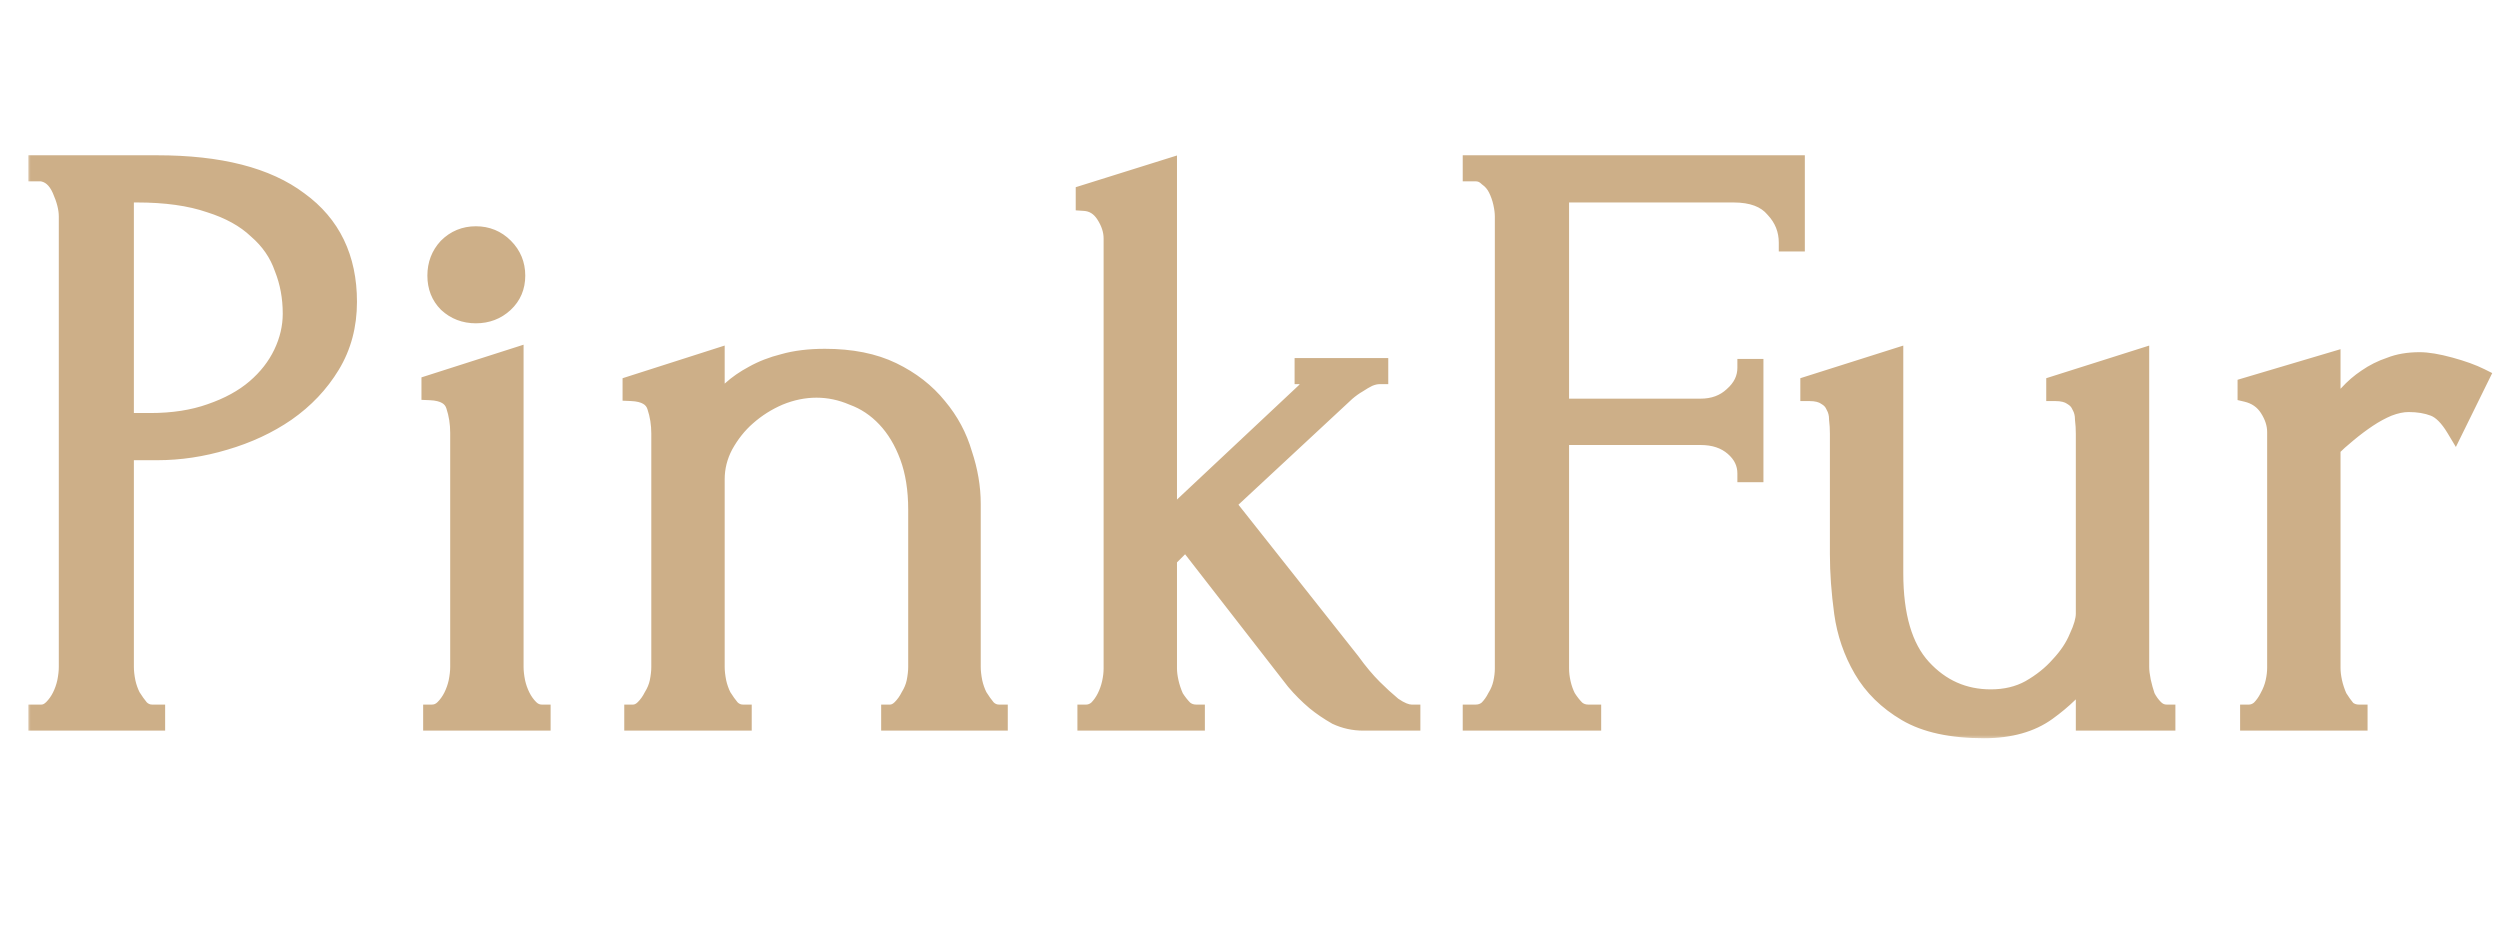
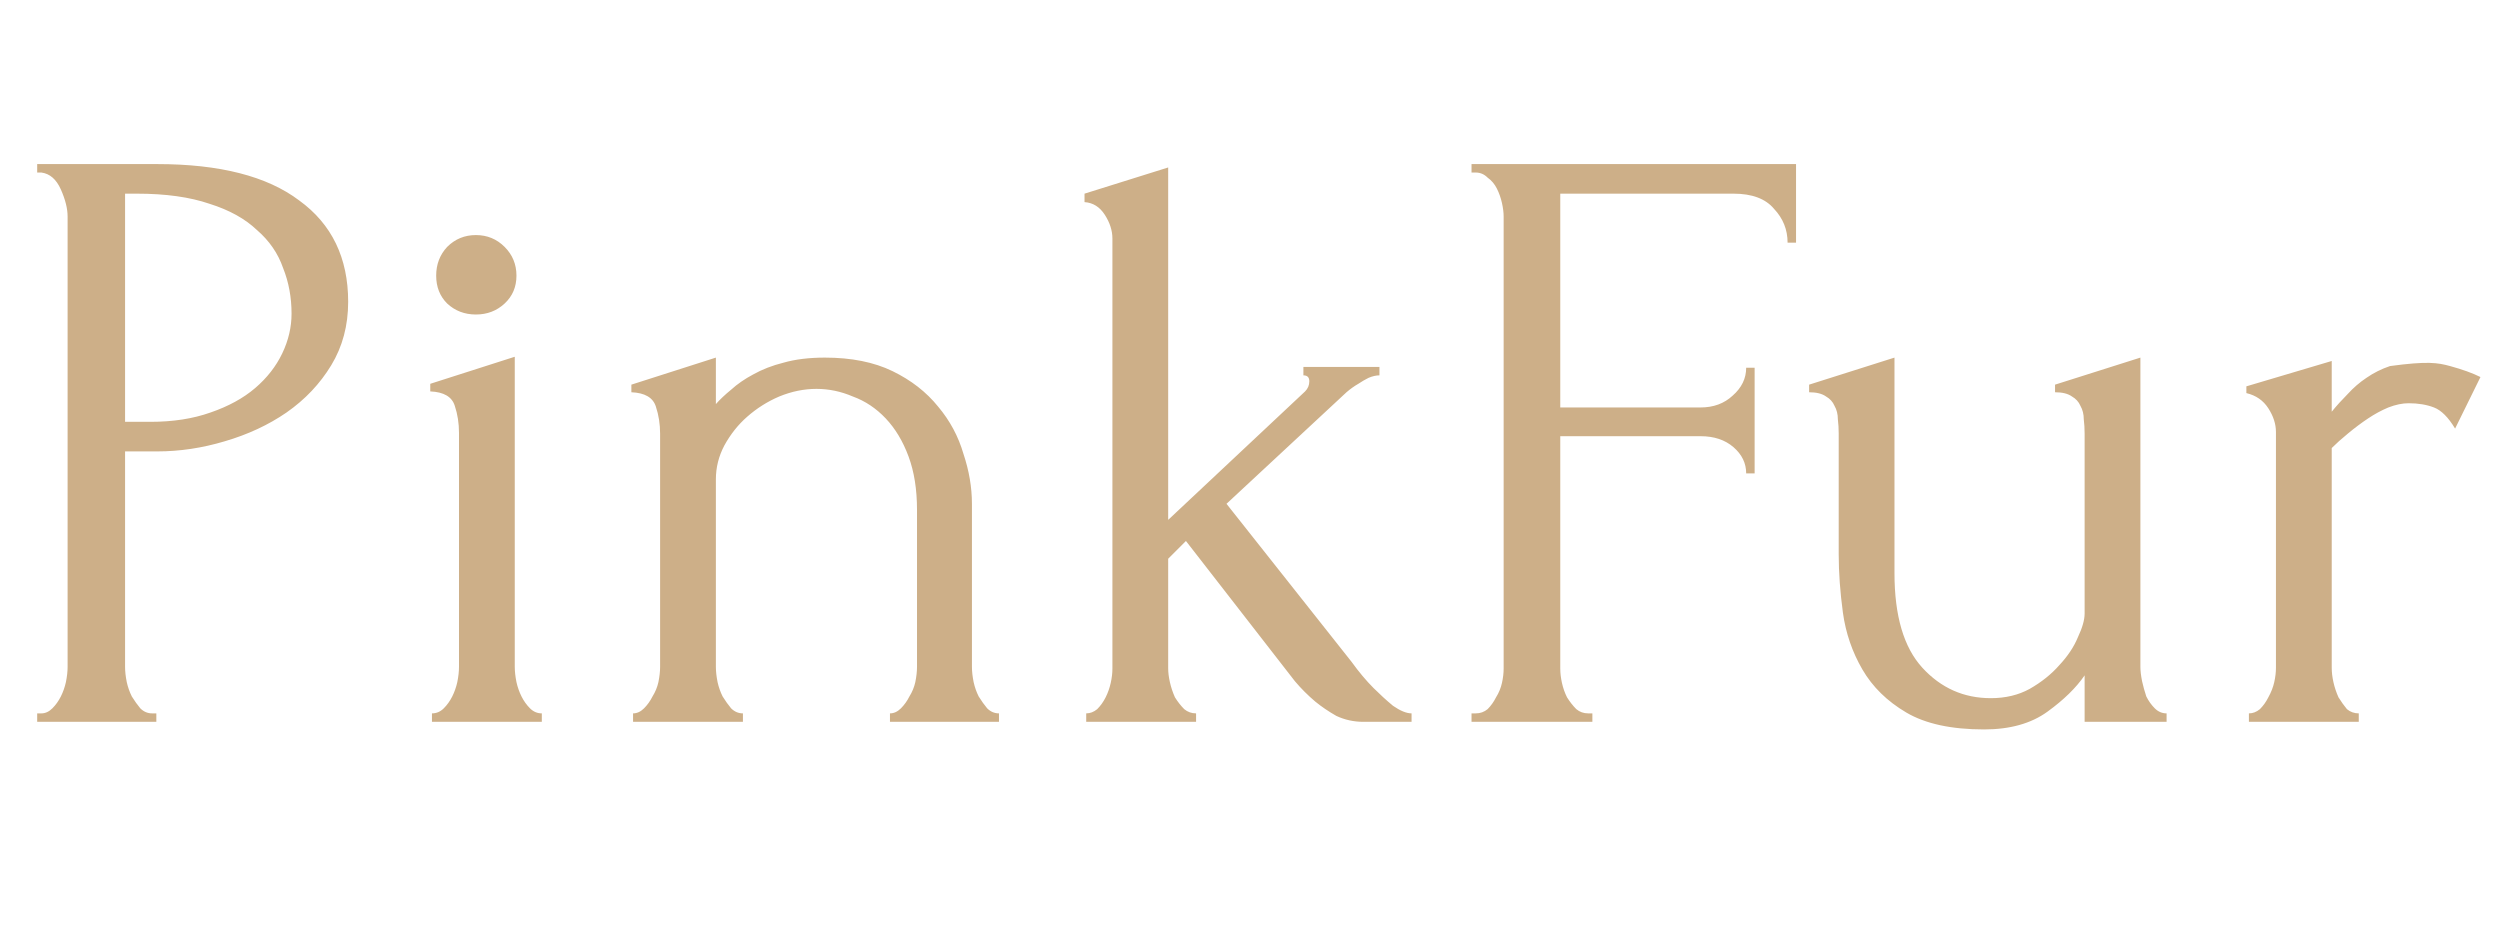
<svg xmlns="http://www.w3.org/2000/svg" width="284" height="106" viewBox="0 0 284 106" fill="none">
  <mask id="path-1-outside-1_452_19" maskUnits="userSpaceOnUse" x="3" y="17" width="281" height="67" fill="black">
-     <rect fill="white" x="3" y="17" width="281" height="67" />
-     <path d="M4.224 18.64H17.856C24.96 18.64 30.336 20.016 33.984 22.768C37.696 25.456 39.552 29.296 39.552 34.288C39.552 36.976 38.912 39.376 37.632 41.488C36.352 43.6 34.656 45.392 32.544 46.864C30.496 48.272 28.16 49.36 25.536 50.128C22.976 50.896 20.416 51.28 17.856 51.28H14.208V75.76C14.208 76.272 14.272 76.848 14.4 77.488C14.528 78.064 14.72 78.608 14.976 79.12C15.296 79.632 15.616 80.08 15.936 80.464C16.32 80.848 16.768 81.04 17.28 81.04H17.76V82H4.224V81.04H4.704C5.152 81.04 5.568 80.848 5.952 80.464C6.336 80.08 6.656 79.632 6.912 79.12C7.168 78.608 7.36 78.064 7.488 77.488C7.616 76.848 7.68 76.272 7.68 75.76V24.592C7.68 23.696 7.424 22.672 6.912 21.52C6.4 20.368 5.664 19.728 4.704 19.6H4.224V18.64ZM14.208 22V47.92H17.088C19.648 47.92 21.92 47.568 23.904 46.864C25.952 46.16 27.648 45.232 28.992 44.08C30.336 42.928 31.36 41.616 32.064 40.144C32.768 38.672 33.12 37.168 33.12 35.632C33.12 33.776 32.8 32.048 32.16 30.448C31.584 28.784 30.592 27.344 29.184 26.128C27.84 24.848 26.048 23.856 23.808 23.152C21.568 22.384 18.816 22 15.552 22H14.208ZM49.07 82V81.04C49.582 81.04 50.03 80.848 50.414 80.464C50.798 80.08 51.118 79.632 51.374 79.12C51.63 78.608 51.822 78.064 51.95 77.488C52.078 76.848 52.142 76.272 52.142 75.76V49.168C52.142 48.08 51.982 47.056 51.662 46.096C51.342 45.072 50.414 44.528 48.878 44.464V43.6L58.478 40.528V75.76C58.478 76.272 58.542 76.848 58.67 77.488C58.798 78.064 58.99 78.608 59.246 79.12C59.502 79.632 59.822 80.08 60.206 80.464C60.59 80.848 61.038 81.04 61.55 81.04V82H49.07ZM49.55 31.312C49.55 30.032 49.966 28.944 50.798 28.048C51.694 27.152 52.782 26.704 54.062 26.704C55.342 26.704 56.43 27.152 57.326 28.048C58.222 28.944 58.67 30.032 58.67 31.312C58.67 32.592 58.222 33.648 57.326 34.48C56.43 35.312 55.342 35.728 54.062 35.728C52.782 35.728 51.694 35.312 50.798 34.48C49.966 33.648 49.55 32.592 49.55 31.312ZM110.412 75.76C110.412 76.272 110.476 76.848 110.604 77.488C110.732 78.064 110.924 78.608 111.18 79.12C111.5 79.632 111.82 80.08 112.14 80.464C112.524 80.848 112.972 81.04 113.484 81.04V82H101.1V81.04C101.548 81.04 101.964 80.848 102.348 80.464C102.732 80.08 103.052 79.632 103.308 79.12C103.628 78.608 103.852 78.064 103.98 77.488C104.108 76.848 104.172 76.272 104.172 75.76V57.904C104.172 55.6 103.852 53.584 103.212 51.856C102.572 50.128 101.708 48.688 100.62 47.536C99.532 46.384 98.284 45.552 96.876 45.04C95.532 44.464 94.156 44.176 92.748 44.176C91.34 44.176 89.932 44.464 88.524 45.04C87.18 45.616 85.964 46.384 84.876 47.344C83.852 48.24 82.988 49.328 82.284 50.608C81.644 51.824 81.324 53.104 81.324 54.448V75.76C81.324 76.272 81.388 76.848 81.516 77.488C81.644 78.064 81.836 78.608 82.092 79.12C82.412 79.632 82.732 80.08 83.052 80.464C83.436 80.848 83.884 81.04 84.396 81.04V82H71.916V81.04C72.364 81.04 72.78 80.848 73.164 80.464C73.548 80.08 73.868 79.632 74.124 79.12C74.444 78.608 74.668 78.064 74.796 77.488C74.924 76.848 74.988 76.272 74.988 75.76V49.264C74.988 48.176 74.828 47.152 74.508 46.192C74.188 45.168 73.26 44.624 71.724 44.56V43.696L81.324 40.624V45.904C81.772 45.392 82.348 44.848 83.052 44.272C83.756 43.632 84.588 43.056 85.548 42.544C86.572 41.968 87.724 41.52 89.004 41.2C90.348 40.816 91.916 40.624 93.708 40.624C96.716 40.624 99.276 41.136 101.388 42.16C103.5 43.184 105.228 44.528 106.572 46.192C107.916 47.792 108.876 49.584 109.452 51.568C110.092 53.488 110.412 55.376 110.412 57.232V75.76ZM154.882 82C153.794 82 152.77 81.776 151.81 81.328C150.914 80.816 150.114 80.272 149.41 79.696C148.578 78.992 147.81 78.224 147.106 77.392L134.722 61.456L132.706 63.472V75.952C132.706 76.4 132.77 76.912 132.898 77.488C133.026 78.064 133.218 78.64 133.474 79.216C133.794 79.728 134.146 80.176 134.53 80.56C134.914 80.88 135.362 81.04 135.874 81.04V82H123.394V81.04C123.842 81.04 124.258 80.88 124.642 80.56C125.026 80.176 125.346 79.728 125.602 79.216C125.858 78.704 126.05 78.16 126.178 77.584C126.306 77.008 126.37 76.464 126.37 75.952V27.088C126.37 26.192 126.082 25.296 125.506 24.4C124.93 23.504 124.162 23.024 123.202 22.96V22L132.706 19.024V59.056L148.258 44.464C148.578 44.144 148.738 43.76 148.738 43.312C148.738 42.864 148.514 42.64 148.066 42.64V41.68H156.706V42.64C156.322 42.64 155.906 42.736 155.458 42.928C155.074 43.12 154.69 43.344 154.306 43.6C153.858 43.856 153.41 44.176 152.962 44.56L139.33 57.232L153.538 75.184C154.37 76.336 155.202 77.328 156.034 78.16C156.738 78.864 157.474 79.536 158.242 80.176C159.074 80.752 159.778 81.04 160.354 81.04V82H154.882ZM180.414 81.04H180.894V82H167.166V81.04H167.646C168.158 81.04 168.606 80.88 168.99 80.56C169.374 80.176 169.694 79.728 169.95 79.216C170.27 78.704 170.494 78.16 170.622 77.584C170.75 77.008 170.814 76.464 170.814 75.952V24.592C170.814 24.144 170.75 23.632 170.622 23.056C170.494 22.48 170.302 21.936 170.046 21.424C169.79 20.912 169.438 20.496 168.99 20.176C168.606 19.792 168.158 19.6 167.646 19.6H167.166V18.64H204.03V27.568H203.07C203.07 26.096 202.558 24.816 201.534 23.728C200.574 22.576 199.038 22 196.926 22H177.246V46.288H193.182C194.654 46.288 195.87 45.84 196.83 44.944C197.854 44.048 198.366 42.992 198.366 41.776H199.326V53.776H198.366C198.366 52.624 197.886 51.632 196.926 50.8C195.966 49.968 194.718 49.552 193.182 49.552H177.246V75.952C177.246 76.464 177.31 77.008 177.438 77.584C177.566 78.16 177.758 78.704 178.014 79.216C178.334 79.728 178.686 80.176 179.07 80.56C179.454 80.88 179.902 81.04 180.414 81.04ZM243.149 75.76C243.149 76.208 243.213 76.752 243.341 77.392C243.469 77.968 243.629 78.544 243.821 79.12C244.077 79.632 244.397 80.08 244.781 80.464C245.165 80.848 245.613 81.04 246.125 81.04V82H236.813V76.72C235.853 78.128 234.445 79.504 232.589 80.848C230.733 82.192 228.333 82.864 225.389 82.864C221.677 82.864 218.733 82.224 216.557 80.944C214.381 79.664 212.717 78.032 211.565 76.048C210.413 74.064 209.677 71.92 209.357 69.616C209.037 67.248 208.877 65.04 208.877 62.992V49.264C208.877 48.688 208.845 48.144 208.781 47.632C208.781 47.056 208.653 46.544 208.397 46.096C208.205 45.648 207.885 45.296 207.437 45.04C206.989 44.72 206.349 44.56 205.517 44.56V43.696L215.213 40.624V65.104C215.213 69.968 216.269 73.552 218.381 75.856C220.493 78.16 223.085 79.312 226.156 79.312C227.821 79.312 229.293 78.96 230.573 78.256C231.917 77.488 233.037 76.592 233.933 75.568C234.893 74.544 235.597 73.488 236.045 72.4C236.557 71.312 236.813 70.416 236.813 69.712V49.264C236.813 48.688 236.781 48.144 236.717 47.632C236.717 47.056 236.589 46.544 236.333 46.096C236.141 45.648 235.821 45.296 235.373 45.04C234.925 44.72 234.285 44.56 233.453 44.56V43.696L243.149 40.624V75.76ZM278.9 48.688C278.132 47.408 277.332 46.608 276.5 46.288C275.668 45.968 274.708 45.808 273.62 45.808C272.916 45.808 272.148 45.968 271.316 46.288C270.548 46.608 269.78 47.024 269.012 47.536C268.244 48.048 267.476 48.624 266.708 49.264C266.004 49.84 265.396 50.384 264.884 50.896V75.856C264.884 76.368 264.948 76.912 265.076 77.488C265.204 78.064 265.396 78.64 265.652 79.216C265.972 79.728 266.292 80.176 266.612 80.56C266.996 80.88 267.444 81.04 267.956 81.04V82H255.476V81.04C255.924 81.04 256.34 80.88 256.724 80.56C257.108 80.176 257.428 79.728 257.684 79.216C258.004 78.64 258.228 78.064 258.356 77.488C258.484 76.912 258.548 76.368 258.548 75.856V49.072C258.548 48.176 258.26 47.28 257.684 46.384C257.108 45.488 256.276 44.912 255.188 44.656V43.888L264.884 41.008V46.768C265.46 46.064 266.068 45.392 266.708 44.752C267.348 44.048 268.052 43.44 268.82 42.928C269.652 42.352 270.548 41.904 271.508 41.584C272.468 41.2 273.588 41.008 274.868 41.008C275.764 41.008 276.916 41.2 278.324 41.584C279.732 41.968 280.884 42.384 281.78 42.832L278.9 48.688Z" />
-   </mask>
-   <path d="M4.224 18.64H17.856C24.96 18.64 30.336 20.016 33.984 22.768C37.696 25.456 39.552 29.296 39.552 34.288C39.552 36.976 38.912 39.376 37.632 41.488C36.352 43.6 34.656 45.392 32.544 46.864C30.496 48.272 28.16 49.36 25.536 50.128C22.976 50.896 20.416 51.28 17.856 51.28H14.208V75.76C14.208 76.272 14.272 76.848 14.4 77.488C14.528 78.064 14.72 78.608 14.976 79.12C15.296 79.632 15.616 80.08 15.936 80.464C16.32 80.848 16.768 81.04 17.28 81.04H17.76V82H4.224V81.04H4.704C5.152 81.04 5.568 80.848 5.952 80.464C6.336 80.08 6.656 79.632 6.912 79.12C7.168 78.608 7.36 78.064 7.488 77.488C7.616 76.848 7.68 76.272 7.68 75.76V24.592C7.68 23.696 7.424 22.672 6.912 21.52C6.4 20.368 5.664 19.728 4.704 19.6H4.224V18.64ZM14.208 22V47.92H17.088C19.648 47.92 21.92 47.568 23.904 46.864C25.952 46.16 27.648 45.232 28.992 44.08C30.336 42.928 31.36 41.616 32.064 40.144C32.768 38.672 33.12 37.168 33.12 35.632C33.12 33.776 32.8 32.048 32.16 30.448C31.584 28.784 30.592 27.344 29.184 26.128C27.84 24.848 26.048 23.856 23.808 23.152C21.568 22.384 18.816 22 15.552 22H14.208ZM49.07 82V81.04C49.582 81.04 50.03 80.848 50.414 80.464C50.798 80.08 51.118 79.632 51.374 79.12C51.63 78.608 51.822 78.064 51.95 77.488C52.078 76.848 52.142 76.272 52.142 75.76V49.168C52.142 48.08 51.982 47.056 51.662 46.096C51.342 45.072 50.414 44.528 48.878 44.464V43.6L58.478 40.528V75.76C58.478 76.272 58.542 76.848 58.67 77.488C58.798 78.064 58.99 78.608 59.246 79.12C59.502 79.632 59.822 80.08 60.206 80.464C60.59 80.848 61.038 81.04 61.55 81.04V82H49.07ZM49.55 31.312C49.55 30.032 49.966 28.944 50.798 28.048C51.694 27.152 52.782 26.704 54.062 26.704C55.342 26.704 56.43 27.152 57.326 28.048C58.222 28.944 58.67 30.032 58.67 31.312C58.67 32.592 58.222 33.648 57.326 34.48C56.43 35.312 55.342 35.728 54.062 35.728C52.782 35.728 51.694 35.312 50.798 34.48C49.966 33.648 49.55 32.592 49.55 31.312ZM110.412 75.76C110.412 76.272 110.476 76.848 110.604 77.488C110.732 78.064 110.924 78.608 111.18 79.12C111.5 79.632 111.82 80.08 112.14 80.464C112.524 80.848 112.972 81.04 113.484 81.04V82H101.1V81.04C101.548 81.04 101.964 80.848 102.348 80.464C102.732 80.08 103.052 79.632 103.308 79.12C103.628 78.608 103.852 78.064 103.98 77.488C104.108 76.848 104.172 76.272 104.172 75.76V57.904C104.172 55.6 103.852 53.584 103.212 51.856C102.572 50.128 101.708 48.688 100.62 47.536C99.532 46.384 98.284 45.552 96.876 45.04C95.532 44.464 94.156 44.176 92.748 44.176C91.34 44.176 89.932 44.464 88.524 45.04C87.18 45.616 85.964 46.384 84.876 47.344C83.852 48.24 82.988 49.328 82.284 50.608C81.644 51.824 81.324 53.104 81.324 54.448V75.76C81.324 76.272 81.388 76.848 81.516 77.488C81.644 78.064 81.836 78.608 82.092 79.12C82.412 79.632 82.732 80.08 83.052 80.464C83.436 80.848 83.884 81.04 84.396 81.04V82H71.916V81.04C72.364 81.04 72.78 80.848 73.164 80.464C73.548 80.08 73.868 79.632 74.124 79.12C74.444 78.608 74.668 78.064 74.796 77.488C74.924 76.848 74.988 76.272 74.988 75.76V49.264C74.988 48.176 74.828 47.152 74.508 46.192C74.188 45.168 73.26 44.624 71.724 44.56V43.696L81.324 40.624V45.904C81.772 45.392 82.348 44.848 83.052 44.272C83.756 43.632 84.588 43.056 85.548 42.544C86.572 41.968 87.724 41.52 89.004 41.2C90.348 40.816 91.916 40.624 93.708 40.624C96.716 40.624 99.276 41.136 101.388 42.16C103.5 43.184 105.228 44.528 106.572 46.192C107.916 47.792 108.876 49.584 109.452 51.568C110.092 53.488 110.412 55.376 110.412 57.232V75.76ZM154.882 82C153.794 82 152.77 81.776 151.81 81.328C150.914 80.816 150.114 80.272 149.41 79.696C148.578 78.992 147.81 78.224 147.106 77.392L134.722 61.456L132.706 63.472V75.952C132.706 76.4 132.77 76.912 132.898 77.488C133.026 78.064 133.218 78.64 133.474 79.216C133.794 79.728 134.146 80.176 134.53 80.56C134.914 80.88 135.362 81.04 135.874 81.04V82H123.394V81.04C123.842 81.04 124.258 80.88 124.642 80.56C125.026 80.176 125.346 79.728 125.602 79.216C125.858 78.704 126.05 78.16 126.178 77.584C126.306 77.008 126.37 76.464 126.37 75.952V27.088C126.37 26.192 126.082 25.296 125.506 24.4C124.93 23.504 124.162 23.024 123.202 22.96V22L132.706 19.024V59.056L148.258 44.464C148.578 44.144 148.738 43.76 148.738 43.312C148.738 42.864 148.514 42.64 148.066 42.64V41.68H156.706V42.64C156.322 42.64 155.906 42.736 155.458 42.928C155.074 43.12 154.69 43.344 154.306 43.6C153.858 43.856 153.41 44.176 152.962 44.56L139.33 57.232L153.538 75.184C154.37 76.336 155.202 77.328 156.034 78.16C156.738 78.864 157.474 79.536 158.242 80.176C159.074 80.752 159.778 81.04 160.354 81.04V82H154.882ZM180.414 81.04H180.894V82H167.166V81.04H167.646C168.158 81.04 168.606 80.88 168.99 80.56C169.374 80.176 169.694 79.728 169.95 79.216C170.27 78.704 170.494 78.16 170.622 77.584C170.75 77.008 170.814 76.464 170.814 75.952V24.592C170.814 24.144 170.75 23.632 170.622 23.056C170.494 22.48 170.302 21.936 170.046 21.424C169.79 20.912 169.438 20.496 168.99 20.176C168.606 19.792 168.158 19.6 167.646 19.6H167.166V18.64H204.03V27.568H203.07C203.07 26.096 202.558 24.816 201.534 23.728C200.574 22.576 199.038 22 196.926 22H177.246V46.288H193.182C194.654 46.288 195.87 45.84 196.83 44.944C197.854 44.048 198.366 42.992 198.366 41.776H199.326V53.776H198.366C198.366 52.624 197.886 51.632 196.926 50.8C195.966 49.968 194.718 49.552 193.182 49.552H177.246V75.952C177.246 76.464 177.31 77.008 177.438 77.584C177.566 78.16 177.758 78.704 178.014 79.216C178.334 79.728 178.686 80.176 179.07 80.56C179.454 80.88 179.902 81.04 180.414 81.04ZM243.149 75.76C243.149 76.208 243.213 76.752 243.341 77.392C243.469 77.968 243.629 78.544 243.821 79.12C244.077 79.632 244.397 80.08 244.781 80.464C245.165 80.848 245.613 81.04 246.125 81.04V82H236.813V76.72C235.853 78.128 234.445 79.504 232.589 80.848C230.733 82.192 228.333 82.864 225.389 82.864C221.677 82.864 218.733 82.224 216.557 80.944C214.381 79.664 212.717 78.032 211.565 76.048C210.413 74.064 209.677 71.92 209.357 69.616C209.037 67.248 208.877 65.04 208.877 62.992V49.264C208.877 48.688 208.845 48.144 208.781 47.632C208.781 47.056 208.653 46.544 208.397 46.096C208.205 45.648 207.885 45.296 207.437 45.04C206.989 44.72 206.349 44.56 205.517 44.56V43.696L215.213 40.624V65.104C215.213 69.968 216.269 73.552 218.381 75.856C220.493 78.16 223.085 79.312 226.156 79.312C227.821 79.312 229.293 78.96 230.573 78.256C231.917 77.488 233.037 76.592 233.933 75.568C234.893 74.544 235.597 73.488 236.045 72.4C236.557 71.312 236.813 70.416 236.813 69.712V49.264C236.813 48.688 236.781 48.144 236.717 47.632C236.717 47.056 236.589 46.544 236.333 46.096C236.141 45.648 235.821 45.296 235.373 45.04C234.925 44.72 234.285 44.56 233.453 44.56V43.696L243.149 40.624V75.76ZM278.9 48.688C278.132 47.408 277.332 46.608 276.5 46.288C275.668 45.968 274.708 45.808 273.62 45.808C272.916 45.808 272.148 45.968 271.316 46.288C270.548 46.608 269.78 47.024 269.012 47.536C268.244 48.048 267.476 48.624 266.708 49.264C266.004 49.84 265.396 50.384 264.884 50.896V75.856C264.884 76.368 264.948 76.912 265.076 77.488C265.204 78.064 265.396 78.64 265.652 79.216C265.972 79.728 266.292 80.176 266.612 80.56C266.996 80.88 267.444 81.04 267.956 81.04V82H255.476V81.04C255.924 81.04 256.34 80.88 256.724 80.56C257.108 80.176 257.428 79.728 257.684 79.216C258.004 78.64 258.228 78.064 258.356 77.488C258.484 76.912 258.548 76.368 258.548 75.856V49.072C258.548 48.176 258.26 47.28 257.684 46.384C257.108 45.488 256.276 44.912 255.188 44.656V43.888L264.884 41.008V46.768C265.46 46.064 266.068 45.392 266.708 44.752C267.348 44.048 268.052 43.44 268.82 42.928C269.652 42.352 270.548 41.904 271.508 41.584C272.468 41.2 273.588 41.008 274.868 41.008C275.764 41.008 276.916 41.2 278.324 41.584C279.732 41.968 280.884 42.384 281.78 42.832L278.9 48.688Z" fill="#CDAF88" />
+     </mask>
+   <path d="M4.224 18.64H17.856C24.96 18.64 30.336 20.016 33.984 22.768C37.696 25.456 39.552 29.296 39.552 34.288C39.552 36.976 38.912 39.376 37.632 41.488C36.352 43.6 34.656 45.392 32.544 46.864C30.496 48.272 28.16 49.36 25.536 50.128C22.976 50.896 20.416 51.28 17.856 51.28H14.208V75.76C14.208 76.272 14.272 76.848 14.4 77.488C14.528 78.064 14.72 78.608 14.976 79.12C15.296 79.632 15.616 80.08 15.936 80.464C16.32 80.848 16.768 81.04 17.28 81.04H17.76V82H4.224V81.04H4.704C5.152 81.04 5.568 80.848 5.952 80.464C6.336 80.08 6.656 79.632 6.912 79.12C7.168 78.608 7.36 78.064 7.488 77.488C7.616 76.848 7.68 76.272 7.68 75.76V24.592C7.68 23.696 7.424 22.672 6.912 21.52C6.4 20.368 5.664 19.728 4.704 19.6H4.224V18.64ZM14.208 22V47.92H17.088C19.648 47.92 21.92 47.568 23.904 46.864C25.952 46.16 27.648 45.232 28.992 44.08C30.336 42.928 31.36 41.616 32.064 40.144C32.768 38.672 33.12 37.168 33.12 35.632C33.12 33.776 32.8 32.048 32.16 30.448C31.584 28.784 30.592 27.344 29.184 26.128C27.84 24.848 26.048 23.856 23.808 23.152C21.568 22.384 18.816 22 15.552 22H14.208ZM49.07 82V81.04C49.582 81.04 50.03 80.848 50.414 80.464C50.798 80.08 51.118 79.632 51.374 79.12C51.63 78.608 51.822 78.064 51.95 77.488C52.078 76.848 52.142 76.272 52.142 75.76V49.168C52.142 48.08 51.982 47.056 51.662 46.096C51.342 45.072 50.414 44.528 48.878 44.464V43.6L58.478 40.528V75.76C58.478 76.272 58.542 76.848 58.67 77.488C58.798 78.064 58.99 78.608 59.246 79.12C59.502 79.632 59.822 80.08 60.206 80.464C60.59 80.848 61.038 81.04 61.55 81.04V82H49.07ZM49.55 31.312C49.55 30.032 49.966 28.944 50.798 28.048C51.694 27.152 52.782 26.704 54.062 26.704C55.342 26.704 56.43 27.152 57.326 28.048C58.222 28.944 58.67 30.032 58.67 31.312C58.67 32.592 58.222 33.648 57.326 34.48C56.43 35.312 55.342 35.728 54.062 35.728C52.782 35.728 51.694 35.312 50.798 34.48C49.966 33.648 49.55 32.592 49.55 31.312ZM110.412 75.76C110.412 76.272 110.476 76.848 110.604 77.488C110.732 78.064 110.924 78.608 111.18 79.12C111.5 79.632 111.82 80.08 112.14 80.464C112.524 80.848 112.972 81.04 113.484 81.04V82H101.1V81.04C101.548 81.04 101.964 80.848 102.348 80.464C102.732 80.08 103.052 79.632 103.308 79.12C103.628 78.608 103.852 78.064 103.98 77.488C104.108 76.848 104.172 76.272 104.172 75.76V57.904C104.172 55.6 103.852 53.584 103.212 51.856C102.572 50.128 101.708 48.688 100.62 47.536C99.532 46.384 98.284 45.552 96.876 45.04C95.532 44.464 94.156 44.176 92.748 44.176C91.34 44.176 89.932 44.464 88.524 45.04C87.18 45.616 85.964 46.384 84.876 47.344C83.852 48.24 82.988 49.328 82.284 50.608C81.644 51.824 81.324 53.104 81.324 54.448V75.76C81.324 76.272 81.388 76.848 81.516 77.488C81.644 78.064 81.836 78.608 82.092 79.12C82.412 79.632 82.732 80.08 83.052 80.464C83.436 80.848 83.884 81.04 84.396 81.04V82H71.916V81.04C72.364 81.04 72.78 80.848 73.164 80.464C73.548 80.08 73.868 79.632 74.124 79.12C74.444 78.608 74.668 78.064 74.796 77.488C74.924 76.848 74.988 76.272 74.988 75.76V49.264C74.988 48.176 74.828 47.152 74.508 46.192C74.188 45.168 73.26 44.624 71.724 44.56V43.696L81.324 40.624V45.904C81.772 45.392 82.348 44.848 83.052 44.272C83.756 43.632 84.588 43.056 85.548 42.544C86.572 41.968 87.724 41.52 89.004 41.2C90.348 40.816 91.916 40.624 93.708 40.624C96.716 40.624 99.276 41.136 101.388 42.16C103.5 43.184 105.228 44.528 106.572 46.192C107.916 47.792 108.876 49.584 109.452 51.568C110.092 53.488 110.412 55.376 110.412 57.232V75.76ZM154.882 82C153.794 82 152.77 81.776 151.81 81.328C150.914 80.816 150.114 80.272 149.41 79.696C148.578 78.992 147.81 78.224 147.106 77.392L134.722 61.456L132.706 63.472V75.952C132.706 76.4 132.77 76.912 132.898 77.488C133.026 78.064 133.218 78.64 133.474 79.216C133.794 79.728 134.146 80.176 134.53 80.56C134.914 80.88 135.362 81.04 135.874 81.04V82H123.394V81.04C123.842 81.04 124.258 80.88 124.642 80.56C125.026 80.176 125.346 79.728 125.602 79.216C125.858 78.704 126.05 78.16 126.178 77.584C126.306 77.008 126.37 76.464 126.37 75.952V27.088C126.37 26.192 126.082 25.296 125.506 24.4C124.93 23.504 124.162 23.024 123.202 22.96V22L132.706 19.024V59.056L148.258 44.464C148.578 44.144 148.738 43.76 148.738 43.312C148.738 42.864 148.514 42.64 148.066 42.64V41.68H156.706V42.64C156.322 42.64 155.906 42.736 155.458 42.928C155.074 43.12 154.69 43.344 154.306 43.6C153.858 43.856 153.41 44.176 152.962 44.56L139.33 57.232L153.538 75.184C154.37 76.336 155.202 77.328 156.034 78.16C156.738 78.864 157.474 79.536 158.242 80.176C159.074 80.752 159.778 81.04 160.354 81.04V82H154.882ZM180.414 81.04H180.894V82H167.166V81.04H167.646C168.158 81.04 168.606 80.88 168.99 80.56C169.374 80.176 169.694 79.728 169.95 79.216C170.27 78.704 170.494 78.16 170.622 77.584C170.75 77.008 170.814 76.464 170.814 75.952V24.592C170.814 24.144 170.75 23.632 170.622 23.056C170.494 22.48 170.302 21.936 170.046 21.424C169.79 20.912 169.438 20.496 168.99 20.176C168.606 19.792 168.158 19.6 167.646 19.6H167.166V18.64H204.03V27.568H203.07C203.07 26.096 202.558 24.816 201.534 23.728C200.574 22.576 199.038 22 196.926 22H177.246V46.288H193.182C194.654 46.288 195.87 45.84 196.83 44.944C197.854 44.048 198.366 42.992 198.366 41.776H199.326V53.776H198.366C198.366 52.624 197.886 51.632 196.926 50.8C195.966 49.968 194.718 49.552 193.182 49.552H177.246V75.952C177.246 76.464 177.31 77.008 177.438 77.584C177.566 78.16 177.758 78.704 178.014 79.216C178.334 79.728 178.686 80.176 179.07 80.56C179.454 80.88 179.902 81.04 180.414 81.04ZM243.149 75.76C243.149 76.208 243.213 76.752 243.341 77.392C243.469 77.968 243.629 78.544 243.821 79.12C244.077 79.632 244.397 80.08 244.781 80.464C245.165 80.848 245.613 81.04 246.125 81.04V82H236.813V76.72C235.853 78.128 234.445 79.504 232.589 80.848C230.733 82.192 228.333 82.864 225.389 82.864C221.677 82.864 218.733 82.224 216.557 80.944C214.381 79.664 212.717 78.032 211.565 76.048C210.413 74.064 209.677 71.92 209.357 69.616C209.037 67.248 208.877 65.04 208.877 62.992V49.264C208.877 48.688 208.845 48.144 208.781 47.632C208.781 47.056 208.653 46.544 208.397 46.096C208.205 45.648 207.885 45.296 207.437 45.04C206.989 44.72 206.349 44.56 205.517 44.56V43.696L215.213 40.624V65.104C215.213 69.968 216.269 73.552 218.381 75.856C220.493 78.16 223.085 79.312 226.156 79.312C227.821 79.312 229.293 78.96 230.573 78.256C231.917 77.488 233.037 76.592 233.933 75.568C234.893 74.544 235.597 73.488 236.045 72.4C236.557 71.312 236.813 70.416 236.813 69.712V49.264C236.813 48.688 236.781 48.144 236.717 47.632C236.717 47.056 236.589 46.544 236.333 46.096C236.141 45.648 235.821 45.296 235.373 45.04C234.925 44.72 234.285 44.56 233.453 44.56V43.696L243.149 40.624V75.76ZM278.9 48.688C278.132 47.408 277.332 46.608 276.5 46.288C275.668 45.968 274.708 45.808 273.62 45.808C272.916 45.808 272.148 45.968 271.316 46.288C270.548 46.608 269.78 47.024 269.012 47.536C268.244 48.048 267.476 48.624 266.708 49.264C266.004 49.84 265.396 50.384 264.884 50.896V75.856C264.884 76.368 264.948 76.912 265.076 77.488C265.204 78.064 265.396 78.64 265.652 79.216C265.972 79.728 266.292 80.176 266.612 80.56C266.996 80.88 267.444 81.04 267.956 81.04V82H255.476V81.04C255.924 81.04 256.34 80.88 256.724 80.56C257.108 80.176 257.428 79.728 257.684 79.216C258.004 78.64 258.228 78.064 258.356 77.488C258.484 76.912 258.548 76.368 258.548 75.856V49.072C258.548 48.176 258.26 47.28 257.684 46.384C257.108 45.488 256.276 44.912 255.188 44.656V43.888L264.884 41.008V46.768C265.46 46.064 266.068 45.392 266.708 44.752C267.348 44.048 268.052 43.44 268.82 42.928C269.652 42.352 270.548 41.904 271.508 41.584C275.764 41.008 276.916 41.2 278.324 41.584C279.732 41.968 280.884 42.384 281.78 42.832L278.9 48.688Z" fill="#CDAF88" />
  <path d="M4.224 18.64V17.64H3.224V18.64H4.224ZM33.984 22.768L33.382 23.566L33.39 23.572L33.398 23.578L33.984 22.768ZM32.544 46.864L33.111 47.688L33.116 47.684L32.544 46.864ZM25.536 50.128L25.255 49.168L25.249 49.17L25.536 50.128ZM14.208 51.28V50.28H13.208V51.28H14.208ZM14.4 77.488L13.419 77.684L13.421 77.695L13.424 77.705L14.4 77.488ZM14.976 79.12L14.082 79.567L14.103 79.61L14.128 79.65L14.976 79.12ZM15.936 80.464L15.168 81.104L15.197 81.139L15.229 81.171L15.936 80.464ZM17.76 81.04H18.76V80.04H17.76V81.04ZM17.76 82V83H18.76V82H17.76ZM4.224 82H3.224V83H4.224V82ZM4.224 81.04V80.04H3.224V81.04H4.224ZM5.952 80.464L6.659 81.171L6.659 81.171L5.952 80.464ZM6.912 79.12L7.806 79.567L7.806 79.567L6.912 79.12ZM7.488 77.488L8.464 77.705L8.466 77.695L8.469 77.684L7.488 77.488ZM6.912 21.52L7.826 21.114L7.826 21.114L6.912 21.52ZM4.704 19.6L4.836 18.609L4.77 18.6H4.704V19.6ZM4.224 19.6H3.224V20.6H4.224V19.6ZM14.208 22V21H13.208V22H14.208ZM14.208 47.92H13.208V48.92H14.208V47.92ZM23.904 46.864L23.579 45.918L23.57 45.922L23.904 46.864ZM32.16 30.448L31.215 30.775L31.223 30.797L31.232 30.819L32.16 30.448ZM29.184 26.128L28.494 26.852L28.512 26.869L28.53 26.885L29.184 26.128ZM23.808 23.152L23.484 24.098L23.496 24.102L23.508 24.106L23.808 23.152ZM4.224 18.64V19.64H17.856V18.64V17.64H4.224V18.64ZM17.856 18.64V19.64C24.856 19.64 29.98 21 33.382 23.566L33.984 22.768L34.586 21.97C30.692 19.032 25.064 17.64 17.856 17.64V18.64ZM33.984 22.768L33.398 23.578C36.824 26.059 38.552 29.583 38.552 34.288H39.552H40.552C40.552 29.009 38.568 24.853 34.571 21.958L33.984 22.768ZM39.552 34.288H38.552C38.552 36.81 37.954 39.028 36.777 40.97L37.632 41.488L38.487 42.006C39.87 39.724 40.552 37.142 40.552 34.288H39.552ZM37.632 41.488L36.777 40.97C35.572 42.957 33.975 44.648 31.972 46.044L32.544 46.864L33.116 47.684C35.337 46.136 37.132 44.243 38.487 42.006L37.632 41.488ZM32.544 46.864L31.977 46.04C30.025 47.382 27.787 48.427 25.255 49.168L25.536 50.128L25.817 51.088C28.533 50.293 30.967 49.162 33.111 47.688L32.544 46.864ZM25.536 50.128L25.249 49.17C22.778 49.911 20.314 50.28 17.856 50.28V51.28V52.28C20.517 52.28 23.174 51.881 25.823 51.086L25.536 50.128ZM17.856 51.28V50.28H14.208V51.28V52.28H17.856V51.28ZM14.208 51.28H13.208V75.76H14.208H15.208V51.28H14.208ZM14.208 75.76H13.208C13.208 76.353 13.282 76.996 13.419 77.684L14.4 77.488L15.381 77.292C15.262 76.7 15.208 76.191 15.208 75.76H14.208ZM14.4 77.488L13.424 77.705C13.569 78.358 13.788 78.98 14.082 79.567L14.976 79.12L15.87 78.673C15.652 78.236 15.487 77.77 15.376 77.271L14.4 77.488ZM14.976 79.12L14.128 79.65C14.467 80.193 14.813 80.679 15.168 81.104L15.936 80.464L16.704 79.824C16.419 79.481 16.125 79.071 15.824 78.59L14.976 79.12ZM15.936 80.464L15.229 81.171C15.788 81.73 16.485 82.04 17.28 82.04V81.04V80.04C17.051 80.04 16.852 79.966 16.643 79.757L15.936 80.464ZM17.28 81.04V82.04H17.76V81.04V80.04H17.28V81.04ZM17.76 81.04H16.76V82H17.76H18.76V81.04H17.76ZM17.76 82V81H4.224V82V83H17.76V82ZM4.224 82H5.224V81.04H4.224H3.224V82H4.224ZM4.224 81.04V82.04H4.704V81.04V80.04H4.224V81.04ZM4.704 81.04V82.04C5.472 82.04 6.13 81.7 6.659 81.171L5.952 80.464L5.245 79.757C5.006 79.996 4.832 80.04 4.704 80.04V81.04ZM5.952 80.464L6.659 81.171C7.123 80.707 7.505 80.17 7.806 79.567L6.912 79.12L6.018 78.673C5.807 79.094 5.549 79.453 5.245 79.757L5.952 80.464ZM6.912 79.12L7.806 79.567C8.1 78.98 8.319 78.358 8.464 77.705L7.488 77.488L6.512 77.271C6.401 77.77 6.236 78.236 6.018 78.673L6.912 79.12ZM7.488 77.488L8.469 77.684C8.606 76.996 8.68 76.353 8.68 75.76H7.68H6.68C6.68 76.191 6.626 76.7 6.507 77.292L7.488 77.488ZM7.68 75.76H8.68V24.592H7.68H6.68V75.76H7.68ZM7.68 24.592H8.68C8.68 23.511 8.373 22.345 7.826 21.114L6.912 21.52L5.998 21.926C6.475 22.999 6.68 23.881 6.68 24.592H7.68ZM6.912 21.52L7.826 21.114C7.221 19.753 6.244 18.797 4.836 18.609L4.704 19.6L4.572 20.591C5.084 20.66 5.579 20.983 5.998 21.926L6.912 21.52ZM4.704 19.6V18.6H4.224V19.6V20.6H4.704V19.6ZM4.224 19.6H5.224V18.64H4.224H3.224V19.6H4.224ZM14.208 22H13.208V47.92H14.208H15.208V22H14.208ZM14.208 47.92V48.92H17.088V47.92V46.92H14.208V47.92ZM17.088 47.92V48.92C19.738 48.92 22.127 48.556 24.238 47.806L23.904 46.864L23.57 45.922C21.713 46.58 19.558 46.92 17.088 46.92V47.92ZM23.904 46.864L24.229 47.81C26.371 47.074 28.184 46.09 29.643 44.839L28.992 44.08L28.341 43.321C27.112 44.374 25.533 45.246 23.579 45.918L23.904 46.864ZM28.992 44.08L29.643 44.839C31.083 43.604 32.197 42.183 32.966 40.575L32.064 40.144L31.162 39.712C30.523 41.049 29.589 42.252 28.341 43.321L28.992 44.08ZM32.064 40.144L32.966 40.575C33.73 38.977 34.12 37.327 34.12 35.632H33.12H32.12C32.12 37.01 31.805 38.367 31.162 39.712L32.064 40.144ZM33.12 35.632H34.12C34.12 33.659 33.779 31.804 33.089 30.077L32.16 30.448L31.232 30.819C31.821 32.292 32.12 33.893 32.12 35.632H33.12ZM32.16 30.448L33.105 30.121C32.468 28.281 31.371 26.695 29.838 25.371L29.184 26.128L28.53 26.885C29.813 27.992 30.7 29.287 31.215 30.775L32.16 30.448ZM29.184 26.128L29.874 25.404C28.394 23.994 26.456 22.936 24.108 22.198L23.808 23.152L23.508 24.106C25.64 24.776 27.286 25.702 28.494 26.852L29.184 26.128ZM23.808 23.152L24.132 22.206C21.757 21.392 18.888 21 15.552 21V22V23C18.744 23 21.379 23.376 23.484 24.098L23.808 23.152ZM15.552 22V21H14.208V22V23H15.552V22ZM49.07 82H48.07V83H49.07V82ZM49.07 81.04V80.04H48.07V81.04H49.07ZM50.414 80.464L51.121 81.171L51.121 81.171L50.414 80.464ZM51.374 79.12L52.269 79.567L52.269 79.567L51.374 79.12ZM51.95 77.488L52.926 77.705L52.929 77.695L52.931 77.684L51.95 77.488ZM51.662 46.096L50.708 46.394L50.711 46.403L50.714 46.412L51.662 46.096ZM48.878 44.464H47.878V45.423L48.837 45.463L48.878 44.464ZM48.878 43.6L48.574 42.648L47.878 42.87V43.6H48.878ZM58.478 40.528H59.478V39.158L58.173 39.576L58.478 40.528ZM58.67 77.488L57.69 77.684L57.692 77.695L57.694 77.705L58.67 77.488ZM59.246 79.12L58.352 79.567L58.352 79.567L59.246 79.12ZM60.206 80.464L59.499 81.171L59.499 81.171L60.206 80.464ZM61.55 81.04H62.55V80.04H61.55V81.04ZM61.55 82V83H62.55V82H61.55ZM50.798 28.048L50.091 27.341L50.078 27.354L50.066 27.367L50.798 28.048ZM57.326 34.48L56.646 33.747L56.646 33.747L57.326 34.48ZM50.798 34.48L50.091 35.187L50.104 35.2L50.118 35.213L50.798 34.48ZM49.07 82H50.07V81.04H49.07H48.07V82H49.07ZM49.07 81.04V82.04C49.865 82.04 50.562 81.73 51.121 81.171L50.414 80.464L49.707 79.757C49.498 79.966 49.3 80.04 49.07 80.04V81.04ZM50.414 80.464L51.121 81.171C51.585 80.707 51.967 80.17 52.269 79.567L51.374 79.12L50.48 78.673C50.269 79.094 50.011 79.453 49.707 79.757L50.414 80.464ZM51.374 79.12L52.269 79.567C52.562 78.98 52.781 78.358 52.926 77.705L51.95 77.488L50.974 77.271C50.863 77.77 50.698 78.236 50.48 78.673L51.374 79.12ZM51.95 77.488L52.931 77.684C53.068 76.996 53.142 76.353 53.142 75.76H52.142H51.142C51.142 76.191 51.088 76.7 50.97 77.292L51.95 77.488ZM52.142 75.76H53.142V49.168H52.142H51.142V75.76H52.142ZM52.142 49.168H53.142C53.142 47.981 52.967 46.849 52.611 45.78L51.662 46.096L50.714 46.412C50.997 47.263 51.142 48.179 51.142 49.168H52.142ZM51.662 46.096L52.617 45.798C52.382 45.048 51.91 44.455 51.232 44.057C50.579 43.675 49.786 43.501 48.92 43.465L48.878 44.464L48.837 45.463C49.507 45.491 49.945 45.621 50.221 45.783C50.471 45.929 50.622 46.12 50.708 46.394L51.662 46.096ZM48.878 44.464H49.878V43.6H48.878H47.878V44.464H48.878ZM48.878 43.6L49.183 44.552L58.783 41.48L58.478 40.528L58.173 39.576L48.574 42.648L48.878 43.6ZM58.478 40.528H57.478V75.76H58.478H59.478V40.528H58.478ZM58.478 75.76H57.478C57.478 76.353 57.552 76.996 57.69 77.684L58.67 77.488L59.651 77.292C59.532 76.7 59.478 76.191 59.478 75.76H58.478ZM58.67 77.488L57.694 77.705C57.839 78.358 58.058 78.98 58.352 79.567L59.246 79.12L60.141 78.673C59.922 78.236 59.757 77.77 59.646 77.271L58.67 77.488ZM59.246 79.12L58.352 79.567C58.653 80.17 59.035 80.707 59.499 81.171L60.206 80.464L60.913 79.757C60.609 79.453 60.351 79.094 60.141 78.673L59.246 79.12ZM60.206 80.464L59.499 81.171C60.058 81.73 60.756 82.04 61.55 82.04V81.04V80.04C61.321 80.04 61.122 79.966 60.913 79.757L60.206 80.464ZM61.55 81.04H60.55V82H61.55H62.55V81.04H61.55ZM61.55 82V81H49.07V82V83H61.55V82ZM49.55 31.312H50.55C50.55 30.271 50.88 29.43 51.531 28.728L50.798 28.048L50.066 27.367C49.053 28.458 48.55 29.793 48.55 31.312H49.55ZM50.798 28.048L51.505 28.755C52.212 28.049 53.044 27.704 54.062 27.704V26.704V25.704C52.52 25.704 51.177 26.255 50.091 27.341L50.798 28.048ZM54.062 26.704V27.704C55.08 27.704 55.913 28.049 56.619 28.755L57.326 28.048L58.033 27.341C56.948 26.255 55.604 25.704 54.062 25.704V26.704ZM57.326 28.048L56.619 28.755C57.325 29.461 57.67 30.294 57.67 31.312H58.67H59.67C59.67 29.77 59.119 28.427 58.033 27.341L57.326 28.048ZM58.67 31.312H57.67C57.67 32.329 57.328 33.114 56.646 33.747L57.326 34.48L58.007 35.213C59.117 34.182 59.67 32.855 59.67 31.312H58.67ZM57.326 34.48L56.646 33.747C55.944 34.399 55.103 34.728 54.062 34.728V35.728V36.728C55.582 36.728 56.916 36.225 58.007 35.213L57.326 34.48ZM54.062 35.728V34.728C53.022 34.728 52.18 34.399 51.479 33.747L50.798 34.48L50.118 35.213C51.208 36.225 52.543 36.728 54.062 36.728V35.728ZM50.798 34.48L51.505 33.773C50.878 33.146 50.55 32.352 50.55 31.312H49.55H48.55C48.55 32.831 49.054 34.15 50.091 35.187L50.798 34.48ZM110.604 77.488L109.623 77.684L109.626 77.695L109.628 77.705L110.604 77.488ZM111.18 79.12L110.286 79.567L110.307 79.61L110.332 79.65L111.18 79.12ZM112.14 80.464L111.372 81.104L111.401 81.139L111.433 81.171L112.14 80.464ZM113.484 81.04H114.484V80.04H113.484V81.04ZM113.484 82V83H114.484V82H113.484ZM101.1 82H100.1V83H101.1V82ZM101.1 81.04V80.04H100.1V81.04H101.1ZM102.348 80.464L101.641 79.757L101.641 79.757L102.348 80.464ZM103.308 79.12L102.46 78.59L102.435 78.63L102.414 78.673L103.308 79.12ZM103.98 77.488L104.956 77.705L104.958 77.695L104.961 77.684L103.98 77.488ZM103.212 51.856L102.274 52.203L102.274 52.203L103.212 51.856ZM100.62 47.536L101.347 46.849L101.347 46.849L100.62 47.536ZM96.876 45.04L96.482 45.959L96.508 45.97L96.534 45.98L96.876 45.04ZM88.524 45.04L88.145 44.114L88.138 44.118L88.13 44.121L88.524 45.04ZM84.876 47.344L85.534 48.097L85.538 48.094L84.876 47.344ZM82.284 50.608L81.408 50.126L81.403 50.134L81.399 50.142L82.284 50.608ZM81.516 77.488L80.535 77.684L80.537 77.695L80.54 77.705L81.516 77.488ZM82.092 79.12L81.198 79.567L81.219 79.61L81.244 79.65L82.092 79.12ZM83.052 80.464L82.284 81.104L82.313 81.139L82.345 81.171L83.052 80.464ZM84.396 81.04H85.396V80.04H84.396V81.04ZM84.396 82V83H85.396V82H84.396ZM71.916 82H70.916V83H71.916V82ZM71.916 81.04V80.04H70.916V81.04H71.916ZM73.164 80.464L73.871 81.171L73.871 81.171L73.164 80.464ZM74.124 79.12L73.276 78.59L73.251 78.63L73.23 78.673L74.124 79.12ZM74.796 77.488L75.772 77.705L75.775 77.695L75.777 77.684L74.796 77.488ZM74.508 46.192L73.553 46.49L73.556 46.499L73.559 46.508L74.508 46.192ZM71.724 44.56H70.724V45.519L71.682 45.559L71.724 44.56ZM71.724 43.696L71.419 42.744L70.724 42.966V43.696H71.724ZM81.324 40.624H82.324V39.254L81.019 39.672L81.324 40.624ZM81.324 45.904H80.324V48.565L82.077 46.562L81.324 45.904ZM83.052 44.272L83.685 45.046L83.705 45.029L83.725 45.012L83.052 44.272ZM85.548 42.544L86.019 43.426L86.028 43.421L86.038 43.416L85.548 42.544ZM89.004 41.2L89.246 42.17L89.263 42.166L89.279 42.161L89.004 41.2ZM106.572 46.192L105.794 46.82L105.8 46.828L105.806 46.835L106.572 46.192ZM109.452 51.568L108.492 51.847L108.497 51.866L108.503 51.884L109.452 51.568ZM110.412 75.76H109.412C109.412 76.353 109.486 76.996 109.623 77.684L110.604 77.488L111.585 77.292C111.466 76.7 111.412 76.191 111.412 75.76H110.412ZM110.604 77.488L109.628 77.705C109.773 78.358 109.992 78.98 110.286 79.567L111.18 79.12L112.074 78.673C111.856 78.236 111.691 77.77 111.58 77.271L110.604 77.488ZM111.18 79.12L110.332 79.65C110.671 80.193 111.017 80.679 111.372 81.104L112.14 80.464L112.908 79.824C112.623 79.481 112.329 79.071 112.028 78.59L111.18 79.12ZM112.14 80.464L111.433 81.171C111.992 81.73 112.689 82.04 113.484 82.04V81.04V80.04C113.255 80.04 113.056 79.966 112.847 79.757L112.14 80.464ZM113.484 81.04H112.484V82H113.484H114.484V81.04H113.484ZM113.484 82V81H101.1V82V83H113.484V82ZM101.1 82H102.1V81.04H101.1H100.1V82H101.1ZM101.1 81.04V82.04C101.868 82.04 102.526 81.7 103.055 81.171L102.348 80.464L101.641 79.757C101.402 79.996 101.228 80.04 101.1 80.04V81.04ZM102.348 80.464L103.055 81.171C103.519 80.707 103.901 80.17 104.202 79.567L103.308 79.12L102.414 78.673C102.203 79.094 101.945 79.453 101.641 79.757L102.348 80.464ZM103.308 79.12L104.156 79.65C104.535 79.044 104.803 78.394 104.956 77.705L103.98 77.488L103.004 77.271C102.901 77.734 102.721 78.172 102.46 78.59L103.308 79.12ZM103.98 77.488L104.961 77.684C105.098 76.996 105.172 76.353 105.172 75.76H104.172H103.172C103.172 76.191 103.118 76.7 102.999 77.292L103.98 77.488ZM104.172 75.76H105.172V57.904H104.172H103.172V75.76H104.172ZM104.172 57.904H105.172C105.172 55.51 104.84 53.372 104.15 51.509L103.212 51.856L102.274 52.203C102.864 53.796 103.172 55.69 103.172 57.904H104.172ZM103.212 51.856L104.15 51.509C103.471 49.675 102.541 48.114 101.347 46.849L100.62 47.536L99.893 48.223C100.875 49.262 101.673 50.581 102.274 52.203L103.212 51.856ZM100.62 47.536L101.347 46.849C100.158 45.591 98.781 44.669 97.218 44.1L96.876 45.04L96.534 45.98C97.787 46.435 98.906 47.177 99.893 48.223L100.62 47.536ZM96.876 45.04L97.27 44.121C95.806 43.494 94.297 43.176 92.748 43.176V44.176V45.176C94.015 45.176 95.258 45.434 96.482 45.959L96.876 45.04ZM92.748 44.176V43.176C91.2 43.176 89.664 43.493 88.145 44.114L88.524 45.04L88.903 45.965C90.2 45.435 91.48 45.176 92.748 45.176V44.176ZM88.524 45.04L88.13 44.121C86.689 44.738 85.383 45.563 84.214 46.594L84.876 47.344L85.538 48.094C86.545 47.205 87.671 46.494 88.918 45.959L88.524 45.04ZM84.876 47.344L84.218 46.591C83.099 47.57 82.164 48.751 81.408 50.126L82.284 50.608L83.16 51.09C83.812 49.905 84.605 48.91 85.534 48.097L84.876 47.344ZM82.284 50.608L81.399 50.142C80.685 51.498 80.324 52.938 80.324 54.448H81.324H82.324C82.324 53.27 82.603 52.15 83.169 51.074L82.284 50.608ZM81.324 54.448H80.324V75.76H81.324H82.324V54.448H81.324ZM81.324 75.76H80.324C80.324 76.353 80.398 76.996 80.535 77.684L81.516 77.488L82.497 77.292C82.378 76.7 82.324 76.191 82.324 75.76H81.324ZM81.516 77.488L80.54 77.705C80.685 78.358 80.904 78.98 81.198 79.567L82.092 79.12L82.986 78.673C82.768 78.236 82.603 77.77 82.492 77.271L81.516 77.488ZM82.092 79.12L81.244 79.65C81.583 80.193 81.93 80.679 82.284 81.104L83.052 80.464L83.82 79.824C83.534 79.481 83.241 79.071 82.94 78.59L82.092 79.12ZM83.052 80.464L82.345 81.171C82.904 81.73 83.601 82.04 84.396 82.04V81.04V80.04C84.167 80.04 83.968 79.966 83.759 79.757L83.052 80.464ZM84.396 81.04H83.396V82H84.396H85.396V81.04H84.396ZM84.396 82V81H71.916V82V83H84.396V82ZM71.916 82H72.916V81.04H71.916H70.916V82H71.916ZM71.916 81.04V82.04C72.684 82.04 73.342 81.7 73.871 81.171L73.164 80.464L72.457 79.757C72.218 79.996 72.044 80.04 71.916 80.04V81.04ZM73.164 80.464L73.871 81.171C74.335 80.707 74.717 80.17 75.018 79.567L74.124 79.12L73.23 78.673C73.019 79.094 72.761 79.453 72.457 79.757L73.164 80.464ZM74.124 79.12L74.972 79.65C75.351 79.044 75.619 78.394 75.772 77.705L74.796 77.488L73.82 77.271C73.717 77.734 73.537 78.172 73.276 78.59L74.124 79.12ZM74.796 77.488L75.777 77.684C75.914 76.996 75.988 76.353 75.988 75.76H74.988H73.988C73.988 76.191 73.934 76.7 73.815 77.292L74.796 77.488ZM74.988 75.76H75.988V49.264H74.988H73.988V75.76H74.988ZM74.988 49.264H75.988C75.988 48.077 75.813 46.945 75.457 45.876L74.508 46.192L73.559 46.508C73.843 47.359 73.988 48.275 73.988 49.264H74.988ZM74.508 46.192L75.463 45.894C75.228 45.144 74.756 44.551 74.078 44.153C73.425 43.771 72.631 43.597 71.766 43.561L71.724 44.56L71.682 45.559C72.353 45.587 72.791 45.717 73.066 45.879C73.316 46.025 73.468 46.216 73.553 46.49L74.508 46.192ZM71.724 44.56H72.724V43.696H71.724H70.724V44.56H71.724ZM71.724 43.696L72.029 44.648L81.629 41.576L81.324 40.624L81.019 39.672L71.419 42.744L71.724 43.696ZM81.324 40.624H80.324V45.904H81.324H82.324V40.624H81.324ZM81.324 45.904L82.077 46.562C82.478 46.103 83.011 45.598 83.685 45.046L83.052 44.272L82.419 43.498C81.685 44.098 81.066 44.681 80.571 45.245L81.324 45.904ZM83.052 44.272L83.725 45.012C84.359 44.435 85.121 43.905 86.019 43.426L85.548 42.544L85.077 41.662C84.055 42.207 83.153 42.829 82.379 43.532L83.052 44.272ZM85.548 42.544L86.038 43.416C86.976 42.888 88.043 42.471 89.246 42.17L89.004 41.2L88.761 40.23C87.405 40.569 86.168 41.048 85.058 41.672L85.548 42.544ZM89.004 41.2L89.279 42.161C90.512 41.809 91.984 41.624 93.708 41.624V40.624V39.624C91.848 39.624 90.184 39.823 88.729 40.239L89.004 41.2ZM93.708 40.624V41.624C96.606 41.624 99.008 42.118 100.952 43.06L101.388 42.16L101.824 41.26C99.544 40.154 96.826 39.624 93.708 39.624V40.624ZM101.388 42.16L100.952 43.06C102.944 44.026 104.551 45.282 105.794 46.82L106.572 46.192L107.35 45.564C105.905 43.774 104.056 42.342 101.824 41.26L101.388 42.16ZM106.572 46.192L105.806 46.835C107.062 48.33 107.955 49.998 108.492 51.847L109.452 51.568L110.412 51.289C109.797 49.17 108.77 47.254 107.338 45.549L106.572 46.192ZM109.452 51.568L108.503 51.884C109.112 53.712 109.412 55.493 109.412 57.232H110.412H111.412C111.412 55.259 111.072 53.264 110.401 51.252L109.452 51.568ZM110.412 57.232H109.412V75.76H110.412H111.412V57.232H110.412ZM151.81 81.328L151.314 82.196L151.349 82.217L151.387 82.234L151.81 81.328ZM149.41 79.696L148.764 80.459L148.77 80.465L148.777 80.47L149.41 79.696ZM147.106 77.392L146.316 78.006L146.329 78.022L146.342 78.038L147.106 77.392ZM134.722 61.456L135.511 60.842L134.816 59.948L134.015 60.749L134.722 61.456ZM132.706 63.472L131.999 62.765L131.706 63.058V63.472H132.706ZM133.474 79.216L132.56 79.622L132.588 79.686L132.626 79.746L133.474 79.216ZM134.53 80.56L133.823 81.267L133.855 81.299L133.89 81.328L134.53 80.56ZM135.874 81.04H136.874V80.04H135.874V81.04ZM135.874 82V83H136.874V82H135.874ZM123.394 82H122.394V83H123.394V82ZM123.394 81.04V80.04H122.394V81.04H123.394ZM124.642 80.56L125.282 81.328L125.317 81.299L125.349 81.267L124.642 80.56ZM126.178 77.584L125.202 77.367L125.202 77.367L126.178 77.584ZM125.506 24.4L126.347 23.859L126.347 23.859L125.506 24.4ZM123.202 22.96H122.202V23.896L123.135 23.958L123.202 22.96ZM123.202 22L122.903 21.046L122.202 21.265V22H123.202ZM132.706 19.024H133.706V17.663L132.407 18.07L132.706 19.024ZM132.706 59.056H131.706V61.365L133.39 59.785L132.706 59.056ZM148.258 44.464L148.942 45.193L148.954 45.182L148.965 45.171L148.258 44.464ZM148.066 42.64H147.066V43.64H148.066V42.64ZM148.066 41.68V40.68H147.066V41.68H148.066ZM156.706 41.68H157.706V40.68H156.706V41.68ZM156.706 42.64V43.64H157.706V42.64H156.706ZM155.458 42.928L155.064 42.009L155.037 42.02L155.011 42.034L155.458 42.928ZM154.306 43.6L154.802 44.468L154.832 44.451L154.86 44.432L154.306 43.6ZM152.962 44.56L152.311 43.801L152.296 43.814L152.281 43.828L152.962 44.56ZM139.33 57.232L138.649 56.5L137.972 57.128L138.546 57.853L139.33 57.232ZM153.538 75.184L154.348 74.599L154.336 74.581L154.322 74.563L153.538 75.184ZM156.034 78.16L156.741 77.453L156.741 77.453L156.034 78.16ZM158.242 80.176L157.602 80.944L157.636 80.973L157.673 80.998L158.242 80.176ZM160.354 81.04H161.354V80.04H160.354V81.04ZM160.354 82V83H161.354V82H160.354ZM154.882 82V81C153.936 81 153.057 80.806 152.233 80.422L151.81 81.328L151.387 82.234C152.483 82.746 153.652 83 154.882 83V82ZM151.81 81.328L152.306 80.46C151.452 79.972 150.699 79.459 150.043 78.922L149.41 79.696L148.777 80.47C149.529 81.085 150.376 81.66 151.314 82.196L151.81 81.328ZM149.41 79.696L150.056 78.933C149.266 78.264 148.537 77.536 147.869 76.746L147.106 77.392L146.342 78.038C147.082 78.912 147.889 79.72 148.764 80.459L149.41 79.696ZM147.106 77.392L147.895 76.778L135.511 60.842L134.722 61.456L133.932 62.07L146.316 78.006L147.106 77.392ZM134.722 61.456L134.015 60.749L131.999 62.765L132.706 63.472L133.413 64.179L135.429 62.163L134.722 61.456ZM132.706 63.472H131.706V75.952H132.706H133.706V63.472H132.706ZM132.706 75.952H131.706C131.706 76.492 131.782 77.079 131.922 77.705L132.898 77.488L133.874 77.271C133.757 76.745 133.706 76.308 133.706 75.952H132.706ZM132.898 77.488L131.922 77.705C132.065 78.35 132.279 78.989 132.56 79.622L133.474 79.216L134.388 78.81C134.157 78.291 133.987 77.778 133.874 77.271L132.898 77.488ZM133.474 79.216L132.626 79.746C132.981 80.315 133.38 80.824 133.823 81.267L134.53 80.56L135.237 79.853C134.912 79.528 134.606 79.141 134.322 78.686L133.474 79.216ZM134.53 80.56L133.89 81.328C134.458 81.802 135.134 82.04 135.874 82.04V81.04V80.04C135.589 80.04 135.37 79.958 135.17 79.792L134.53 80.56ZM135.874 81.04H134.874V82H135.874H136.874V81.04H135.874ZM135.874 82V81H123.394V82V83H135.874V82ZM123.394 82H124.394V81.04H123.394H122.394V82H123.394ZM123.394 81.04V82.04C124.103 82.04 124.74 81.779 125.282 81.328L124.642 80.56L124.002 79.792C123.775 79.981 123.581 80.04 123.394 80.04V81.04ZM124.642 80.56L125.349 81.267C125.813 80.803 126.195 80.266 126.496 79.663L125.602 79.216L124.707 78.769C124.497 79.19 124.239 79.549 123.935 79.853L124.642 80.56ZM125.602 79.216L126.496 79.663C126.79 79.076 127.009 78.454 127.154 77.801L126.178 77.584L125.202 77.367C125.091 77.866 124.926 78.332 124.707 78.769L125.602 79.216ZM126.178 77.584L127.154 77.801C127.295 77.164 127.37 76.547 127.37 75.952H126.37H125.37C125.37 76.381 125.316 76.852 125.202 77.367L126.178 77.584ZM126.37 75.952H127.37V27.088H126.37H125.37V75.952H126.37ZM126.37 27.088H127.37C127.37 25.967 127.007 24.886 126.347 23.859L125.506 24.4L124.665 24.941C125.157 25.706 125.37 26.417 125.37 27.088H126.37ZM125.506 24.4L126.347 23.859C125.621 22.73 124.581 22.05 123.268 21.962L123.202 22.96L123.135 23.958C123.742 23.998 124.239 24.278 124.665 24.941L125.506 24.4ZM123.202 22.96H124.202V22H123.202H122.202V22.96H123.202ZM123.202 22L123.501 22.954L133.005 19.978L132.706 19.024L132.407 18.07L122.903 21.046L123.202 22ZM132.706 19.024H131.706V59.056H132.706H133.706V19.024H132.706ZM132.706 59.056L133.39 59.785L148.942 45.193L148.258 44.464L147.574 43.735L132.022 58.327L132.706 59.056ZM148.258 44.464L148.965 45.171C149.47 44.666 149.738 44.028 149.738 43.312H148.738H147.738C147.738 43.492 147.685 43.622 147.551 43.757L148.258 44.464ZM148.738 43.312H149.738C149.738 42.934 149.643 42.467 149.277 42.101C148.911 41.735 148.444 41.64 148.066 41.64V42.64V43.64C148.136 43.64 148.004 43.657 147.863 43.515C147.721 43.373 147.738 43.242 147.738 43.312H148.738ZM148.066 42.64H149.066V41.68H148.066H147.066V42.64H148.066ZM148.066 41.68V42.68H156.706V41.68V40.68H148.066V41.68ZM156.706 41.68H155.706V42.64H156.706H157.706V41.68H156.706ZM156.706 42.64V41.64C156.155 41.64 155.604 41.777 155.064 42.009L155.458 42.928L155.852 43.847C156.207 43.695 156.488 43.64 156.706 43.64V42.64ZM155.458 42.928L155.011 42.034C154.587 42.245 154.167 42.491 153.751 42.768L154.306 43.6L154.86 44.432C155.212 44.197 155.561 43.995 155.905 43.822L155.458 42.928ZM154.306 43.6L153.81 42.732C153.3 43.023 152.8 43.381 152.311 43.801L152.962 44.56L153.613 45.319C154.019 44.971 154.416 44.689 154.802 44.468L154.306 43.6ZM152.962 44.56L152.281 43.828L138.649 56.5L139.33 57.232L140.011 57.964L153.643 45.292L152.962 44.56ZM139.33 57.232L138.546 57.853L152.754 75.805L153.538 75.184L154.322 74.563L140.114 56.611L139.33 57.232ZM153.538 75.184L152.727 75.769C153.584 76.956 154.45 77.991 155.327 78.867L156.034 78.16L156.741 77.453C155.953 76.665 155.155 75.716 154.348 74.599L153.538 75.184ZM156.034 78.16L155.327 78.867C156.052 79.593 156.81 80.285 157.602 80.944L158.242 80.176L158.882 79.408C158.137 78.787 157.423 78.135 156.741 77.453L156.034 78.16ZM158.242 80.176L157.673 80.998C158.56 81.613 159.471 82.04 160.354 82.04V81.04V80.04C160.084 80.04 159.587 79.891 158.811 79.354L158.242 80.176ZM160.354 81.04H159.354V82H160.354H161.354V81.04H160.354ZM160.354 82V81H154.882V82V83H160.354V82ZM180.894 81.04H181.894V80.04H180.894V81.04ZM180.894 82V83H181.894V82H180.894ZM167.166 82H166.166V83H167.166V82ZM167.166 81.04V80.04H166.166V81.04H167.166ZM168.99 80.56L169.63 81.328L169.665 81.299L169.697 81.267L168.99 80.56ZM169.95 79.216L169.102 78.686L169.077 78.726L169.056 78.769L169.95 79.216ZM170.622 77.584L169.646 77.367L169.646 77.367L170.622 77.584ZM170.622 23.056L169.646 23.273L169.646 23.273L170.622 23.056ZM168.99 20.176L168.283 20.883L168.341 20.942L168.409 20.99L168.99 20.176ZM167.166 19.6H166.166V20.6H167.166V19.6ZM167.166 18.64V17.64H166.166V18.64H167.166ZM204.03 18.64H205.03V17.64H204.03V18.64ZM204.03 27.568V28.568H205.03V27.568H204.03ZM203.07 27.568H202.07V28.568H203.07V27.568ZM201.534 23.728L200.766 24.368L200.785 24.391L200.806 24.413L201.534 23.728ZM177.246 22V21H176.246V22H177.246ZM177.246 46.288H176.246V47.288H177.246V46.288ZM196.83 44.944L196.171 44.191L196.159 44.202L196.148 44.213L196.83 44.944ZM198.366 41.776V40.776H197.366V41.776H198.366ZM199.326 41.776H200.326V40.776H199.326V41.776ZM199.326 53.776V54.776H200.326V53.776H199.326ZM198.366 53.776H197.366V54.776H198.366V53.776ZM196.926 50.8L196.271 51.556L196.271 51.556L196.926 50.8ZM177.246 49.552V48.552H176.246V49.552H177.246ZM177.438 77.584L178.414 77.367L178.414 77.367L177.438 77.584ZM178.014 79.216L177.12 79.663L177.141 79.706L177.166 79.746L178.014 79.216ZM179.07 80.56L178.363 81.267L178.395 81.299L178.43 81.328L179.07 80.56ZM180.414 81.04V82.04H180.894V81.04V80.04H180.414V81.04ZM180.894 81.04H179.894V82H180.894H181.894V81.04H180.894ZM180.894 82V81H167.166V82V83H180.894V82ZM167.166 82H168.166V81.04H167.166H166.166V82H167.166ZM167.166 81.04V82.04H167.646V81.04V80.04H167.166V81.04ZM167.646 81.04V82.04C168.386 82.04 169.062 81.802 169.63 81.328L168.99 80.56L168.35 79.792C168.15 79.958 167.93 80.04 167.646 80.04V81.04ZM168.99 80.56L169.697 81.267C170.161 80.803 170.543 80.266 170.844 79.663L169.95 79.216L169.056 78.769C168.845 79.19 168.587 79.549 168.283 79.853L168.99 80.56ZM169.95 79.216L170.798 79.746C171.177 79.14 171.445 78.49 171.598 77.801L170.622 77.584L169.646 77.367C169.543 77.83 169.363 78.268 169.102 78.686L169.95 79.216ZM170.622 77.584L171.598 77.801C171.74 77.164 171.814 76.547 171.814 75.952H170.814H169.814C169.814 76.381 169.76 76.852 169.646 77.367L170.622 77.584ZM170.814 75.952H171.814V24.592H170.814H169.814V75.952H170.814ZM170.814 24.592H171.814C171.814 24.052 171.737 23.465 171.598 22.839L170.622 23.056L169.646 23.273C169.763 23.799 169.814 24.236 169.814 24.592H170.814ZM170.622 23.056L171.598 22.839C171.453 22.186 171.234 21.564 170.94 20.977L170.046 21.424L169.152 21.871C169.37 22.308 169.535 22.774 169.646 23.273L170.622 23.056ZM170.046 21.424L170.94 20.977C170.614 20.325 170.157 19.781 169.571 19.362L168.99 20.176L168.409 20.99C168.719 21.211 168.966 21.499 169.152 21.871L170.046 21.424ZM168.99 20.176L169.697 19.469C169.138 18.91 168.441 18.6 167.646 18.6V19.6V20.6C167.875 20.6 168.074 20.674 168.283 20.883L168.99 20.176ZM167.646 19.6V18.6H167.166V19.6V20.6H167.646V19.6ZM167.166 19.6H168.166V18.64H167.166H166.166V19.6H167.166ZM167.166 18.64V19.64H204.03V18.64V17.64H167.166V18.64ZM204.03 18.64H203.03V27.568H204.03H205.03V18.64H204.03ZM204.03 27.568V26.568H203.07V27.568V28.568H204.03V27.568ZM203.07 27.568H204.07C204.07 25.837 203.458 24.313 202.262 23.043L201.534 23.728L200.806 24.413C201.658 25.319 202.07 26.355 202.07 27.568H203.07ZM201.534 23.728L202.302 23.088C201.084 21.626 199.208 21 196.926 21V22V23C198.868 23 200.064 23.526 200.766 24.368L201.534 23.728ZM196.926 22V21H177.246V22V23H196.926V22ZM177.246 22H176.246V46.288H177.246H178.246V22H177.246ZM177.246 46.288V47.288H193.182V46.288V45.288H177.246V46.288ZM193.182 46.288V47.288C194.874 47.288 196.344 46.765 197.512 45.675L196.83 44.944L196.148 44.213C195.396 44.915 194.434 45.288 193.182 45.288V46.288ZM196.83 44.944L197.489 45.697C198.701 44.636 199.366 43.317 199.366 41.776H198.366H197.366C197.366 42.667 197.007 43.46 196.171 44.191L196.83 44.944ZM198.366 41.776V42.776H199.326V41.776V40.776H198.366V41.776ZM199.326 41.776H198.326V53.776H199.326H200.326V41.776H199.326ZM199.326 53.776V52.776H198.366V53.776V54.776H199.326V53.776ZM198.366 53.776H199.366C199.366 52.302 198.735 51.044 197.581 50.044L196.926 50.8L196.271 51.556C197.037 52.22 197.366 52.946 197.366 53.776H198.366ZM196.926 50.8L197.581 50.044C196.403 49.023 194.906 48.552 193.182 48.552V49.552V50.552C194.53 50.552 195.529 50.913 196.271 51.556L196.926 50.8ZM193.182 49.552V48.552H177.246V49.552V50.552H193.182V49.552ZM177.246 49.552H176.246V75.952H177.246H178.246V49.552H177.246ZM177.246 75.952H176.246C176.246 76.547 176.32 77.164 176.462 77.801L177.438 77.584L178.414 77.367C178.3 76.852 178.246 76.381 178.246 75.952H177.246ZM177.438 77.584L176.462 77.801C176.607 78.454 176.826 79.076 177.12 79.663L178.014 79.216L178.908 78.769C178.69 78.332 178.525 77.866 178.414 77.367L177.438 77.584ZM178.014 79.216L177.166 79.746C177.522 80.315 177.92 80.824 178.363 81.267L179.07 80.56L179.777 79.853C179.452 79.528 179.146 79.141 178.862 78.686L178.014 79.216ZM179.07 80.56L178.43 81.328C178.998 81.802 179.674 82.04 180.414 82.04V81.04V80.04C180.13 80.04 179.91 79.958 179.71 79.792L179.07 80.56ZM243.341 77.392L242.36 77.588L242.362 77.599L242.364 77.609L243.341 77.392ZM243.821 79.12L242.872 79.436L242.894 79.504L242.926 79.567L243.821 79.12ZM244.781 80.464L245.488 79.757L245.488 79.757L244.781 80.464ZM246.125 81.04H247.125V80.04H246.125V81.04ZM246.125 82V83H247.125V82H246.125ZM236.813 82H235.813V83H236.813V82ZM236.813 76.72H237.813V73.478L235.986 76.157L236.813 76.72ZM232.589 80.848L233.175 81.658L233.175 81.658L232.589 80.848ZM216.557 80.944L216.049 81.806L216.049 81.806L216.557 80.944ZM211.565 76.048L210.7 76.55L210.7 76.55L211.565 76.048ZM209.357 69.616L208.366 69.75L208.366 69.754L209.357 69.616ZM208.781 47.632H207.781V47.694L207.788 47.756L208.781 47.632ZM208.397 46.096L207.477 46.49L207.5 46.542L207.528 46.592L208.397 46.096ZM207.437 45.04L206.855 45.854L206.896 45.883L206.94 45.908L207.437 45.04ZM205.517 44.56H204.517V45.56H205.517V44.56ZM205.517 43.696L205.214 42.743L204.517 42.964V43.696H205.517ZM215.213 40.624H216.213V39.258L214.91 39.671L215.213 40.624ZM218.381 75.856L219.118 75.18L219.118 75.18L218.381 75.856ZM230.573 78.256L231.054 79.132L231.062 79.128L231.069 79.124L230.573 78.256ZM233.933 75.568L233.203 74.884L233.191 74.897L233.18 74.909L233.933 75.568ZM236.045 72.4L235.14 71.974L235.129 71.996L235.12 72.019L236.045 72.4ZM236.717 47.632H235.717V47.694L235.724 47.756L236.717 47.632ZM236.333 46.096L235.413 46.49L235.436 46.542L235.464 46.592L236.333 46.096ZM235.373 45.04L234.791 45.854L234.832 45.883L234.876 45.908L235.373 45.04ZM233.453 44.56H232.453V45.56H233.453V44.56ZM233.453 43.696L233.15 42.743L232.453 42.964V43.696H233.453ZM243.149 40.624H244.149V39.258L242.846 39.671L243.149 40.624ZM243.149 75.76H242.149C242.149 76.296 242.224 76.91 242.36 77.588L243.341 77.392L244.321 77.196C244.201 76.594 244.149 76.12 244.149 75.76H243.149ZM243.341 77.392L242.364 77.609C242.5 78.219 242.669 78.829 242.872 79.436L243.821 79.12L244.769 78.804C244.588 78.259 244.437 77.717 244.317 77.175L243.341 77.392ZM243.821 79.12L242.926 79.567C243.228 80.17 243.609 80.707 244.073 81.171L244.781 80.464L245.488 79.757C245.184 79.453 244.925 79.094 244.715 78.673L243.821 79.12ZM244.781 80.464L244.073 81.171C244.632 81.73 245.33 82.04 246.125 82.04V81.04V80.04C245.895 80.04 245.697 79.966 245.488 79.757L244.781 80.464ZM246.125 81.04H245.125V82H246.125H247.125V81.04H246.125ZM246.125 82V81H236.813V82V83H246.125V82ZM236.813 82H237.813V76.72H236.813H235.813V82H236.813ZM236.813 76.72L235.986 76.157C235.109 77.443 233.795 78.74 232.002 80.038L232.589 80.848L233.175 81.658C235.094 80.268 236.596 78.813 237.639 77.283L236.813 76.72ZM232.589 80.848L232.002 80.038C230.36 81.227 228.182 81.864 225.389 81.864V82.864V83.864C228.483 83.864 231.105 83.157 233.175 81.658L232.589 80.848ZM225.389 82.864V81.864C221.776 81.864 219.03 81.239 217.064 80.082L216.557 80.944L216.049 81.806C218.435 83.209 221.577 83.864 225.389 83.864V82.864ZM216.557 80.944L217.064 80.082C215.02 78.88 213.486 77.367 212.429 75.546L211.565 76.048L210.7 76.55C211.947 78.697 213.741 80.448 216.049 81.806L216.557 80.944ZM211.565 76.048L212.429 75.546C211.343 73.676 210.649 71.656 210.347 69.478L209.357 69.616L208.366 69.754C208.704 72.184 209.482 74.452 210.7 76.55L211.565 76.048ZM209.357 69.616L210.347 69.482C210.033 67.151 209.877 64.989 209.877 62.992H208.877H207.877C207.877 65.091 208.04 67.345 208.366 69.75L209.357 69.616ZM208.877 62.992H209.877V49.264H208.877H207.877V62.992H208.877ZM208.877 49.264H209.877C209.877 48.651 209.842 48.066 209.773 47.508L208.781 47.632L207.788 47.756C207.847 48.222 207.877 48.725 207.877 49.264H208.877ZM208.781 47.632H209.781C209.781 46.903 209.617 46.216 209.265 45.6L208.397 46.096L207.528 46.592C207.688 46.872 207.781 47.209 207.781 47.632H208.781ZM208.397 46.096L209.316 45.702C209.033 45.042 208.558 44.529 207.933 44.172L207.437 45.04L206.94 45.908C207.211 46.063 207.376 46.254 207.477 46.49L208.397 46.096ZM207.437 45.04L208.018 44.226C207.334 43.737 206.457 43.56 205.517 43.56V44.56V45.56C206.24 45.56 206.643 45.703 206.855 45.854L207.437 45.04ZM205.517 44.56H206.517V43.696H205.517H204.517V44.56H205.517ZM205.517 43.696L205.819 44.649L215.515 41.577L215.213 40.624L214.91 39.671L205.214 42.743L205.517 43.696ZM215.213 40.624H214.213V65.104H215.213H216.213V40.624H215.213ZM215.213 65.104H214.213C214.213 70.084 215.29 73.964 217.643 76.532L218.381 75.856L219.118 75.18C217.247 73.14 216.213 69.852 216.213 65.104H215.213ZM218.381 75.856L217.643 76.532C219.941 79.038 222.799 80.312 226.156 80.312V79.312V78.312C223.37 78.312 221.044 77.282 219.118 75.18L218.381 75.856ZM226.156 79.312V80.312C227.965 80.312 229.607 79.928 231.054 79.132L230.573 78.256L230.091 77.38C228.978 77.992 227.676 78.312 226.156 78.312V79.312ZM230.573 78.256L231.069 79.124C232.496 78.309 233.707 77.345 234.685 76.227L233.933 75.568L233.18 74.909C232.366 75.839 231.337 76.667 230.076 77.388L230.573 78.256ZM233.933 75.568L234.662 76.252C235.689 75.156 236.467 74 236.969 72.781L236.045 72.4L235.12 72.019C234.726 72.976 234.096 73.932 233.203 74.884L233.933 75.568ZM236.045 72.4L236.949 72.826C237.486 71.686 237.813 70.632 237.813 69.712H236.813H235.813C235.813 70.2 235.627 70.938 235.14 71.974L236.045 72.4ZM236.813 69.712H237.813V49.264H236.813H235.813V69.712H236.813ZM236.813 49.264H237.813C237.813 48.651 237.778 48.066 237.709 47.508L236.717 47.632L235.724 47.756C235.783 48.222 235.813 48.725 235.813 49.264H236.813ZM236.717 47.632H237.717C237.717 46.903 237.553 46.216 237.201 45.6L236.333 46.096L235.464 46.592C235.624 46.872 235.717 47.209 235.717 47.632H236.717ZM236.333 46.096L237.252 45.702C236.969 45.042 236.494 44.529 235.869 44.172L235.373 45.04L234.876 45.908C235.147 46.063 235.312 46.254 235.413 46.49L236.333 46.096ZM235.373 45.04L235.954 44.226C235.27 43.737 234.393 43.56 233.453 43.56V44.56V45.56C234.176 45.56 234.579 45.703 234.791 45.854L235.373 45.04ZM233.453 44.56H234.453V43.696H233.453H232.453V44.56H233.453ZM233.453 43.696L233.755 44.649L243.451 41.577L243.149 40.624L242.846 39.671L233.15 42.743L233.453 43.696ZM243.149 40.624H242.149V75.76H243.149H244.149V40.624H243.149ZM278.9 48.688L278.043 49.203L278.987 50.777L279.798 49.129L278.9 48.688ZM276.5 46.288L276.141 47.221L276.141 47.221L276.5 46.288ZM271.316 46.288L270.957 45.355L270.944 45.36L270.932 45.365L271.316 46.288ZM269.012 47.536L268.458 46.704L268.458 46.704L269.012 47.536ZM266.708 49.264L267.342 50.038L267.348 50.032L266.708 49.264ZM264.884 50.896L264.177 50.189L263.884 50.482V50.896H264.884ZM265.076 77.488L266.052 77.271L266.052 77.271L265.076 77.488ZM265.652 79.216L264.738 79.622L264.767 79.686L264.804 79.746L265.652 79.216ZM266.612 80.56L265.844 81.2L265.902 81.27L265.972 81.328L266.612 80.56ZM267.956 81.04H268.956V80.04H267.956V81.04ZM267.956 82V83H268.956V82H267.956ZM255.476 82H254.476V83H255.476V82ZM255.476 81.04V80.04H254.476V81.04H255.476ZM256.724 80.56L257.364 81.328L257.399 81.299L257.431 81.267L256.724 80.56ZM257.684 79.216L256.81 78.73L256.8 78.749L256.79 78.769L257.684 79.216ZM258.356 77.488L257.38 77.271L257.38 77.271L258.356 77.488ZM257.684 46.384L256.843 46.925L256.843 46.925L257.684 46.384ZM255.188 44.656H254.188V45.448L254.959 45.629L255.188 44.656ZM255.188 43.888L254.904 42.929L254.188 43.142V43.888H255.188ZM264.884 41.008H265.884V39.668L264.6 40.049L264.884 41.008ZM264.884 46.768H263.884V49.569L265.658 47.401L264.884 46.768ZM266.708 44.752L267.415 45.459L267.432 45.442L267.448 45.425L266.708 44.752ZM268.82 42.928L269.375 43.76L269.382 43.755L269.389 43.75L268.82 42.928ZM271.508 41.584L271.824 42.533L271.852 42.523L271.88 42.513L271.508 41.584ZM278.324 41.584L278.587 40.619L278.587 40.619L278.324 41.584ZM281.78 42.832L282.678 43.273L283.116 42.382L282.227 41.938L281.78 42.832ZM278.9 48.688L279.758 48.173C278.946 46.82 277.999 45.793 276.859 45.355L276.5 46.288L276.141 47.221C276.665 47.423 277.319 47.996 278.043 49.203L278.9 48.688ZM276.5 46.288L276.859 45.355C275.89 44.982 274.805 44.808 273.62 44.808V45.808V46.808C274.612 46.808 275.446 46.954 276.141 47.221L276.5 46.288ZM273.62 45.808V44.808C272.766 44.808 271.875 45.002 270.957 45.355L271.316 46.288L271.675 47.221C272.422 46.934 273.067 46.808 273.62 46.808V45.808ZM271.316 46.288L270.932 45.365C270.098 45.712 269.273 46.16 268.458 46.704L269.012 47.536L269.567 48.368C270.287 47.888 270.998 47.504 271.701 47.211L271.316 46.288ZM269.012 47.536L268.458 46.704C267.658 47.237 266.861 47.835 266.068 48.496L266.708 49.264L267.348 50.032C268.091 49.413 268.831 48.859 269.567 48.368L269.012 47.536ZM266.708 49.264L266.075 48.49C265.351 49.082 264.718 49.648 264.177 50.189L264.884 50.896L265.591 51.603C266.075 51.12 266.657 50.598 267.341 50.038L266.708 49.264ZM264.884 50.896H263.884V75.856H264.884H265.884V50.896H264.884ZM264.884 75.856H263.884C263.884 76.451 263.959 77.068 264.1 77.705L265.076 77.488L266.052 77.271C265.938 76.756 265.884 76.285 265.884 75.856H264.884ZM265.076 77.488L264.1 77.705C264.243 78.35 264.457 78.989 264.738 79.622L265.652 79.216L266.566 78.81C266.335 78.291 266.165 77.778 266.052 77.271L265.076 77.488ZM265.652 79.216L264.804 79.746C265.144 80.289 265.49 80.775 265.844 81.2L266.612 80.56L267.38 79.92C267.095 79.577 266.801 79.167 266.5 78.686L265.652 79.216ZM266.612 80.56L265.972 81.328C266.54 81.802 267.217 82.04 267.956 82.04V81.04V80.04C267.672 80.04 267.452 79.958 267.252 79.792L266.612 80.56ZM267.956 81.04H266.956V82H267.956H268.956V81.04H267.956ZM267.956 82V81H255.476V82V83H267.956V82ZM255.476 82H256.476V81.04H255.476H254.476V82H255.476ZM255.476 81.04V82.04C256.186 82.04 256.823 81.779 257.364 81.328L256.724 80.56L256.084 79.792C255.858 79.981 255.663 80.04 255.476 80.04V81.04ZM256.724 80.56L257.431 81.267C257.895 80.803 258.277 80.266 258.579 79.663L257.684 79.216L256.79 78.769C256.579 79.19 256.321 79.549 256.017 79.853L256.724 80.56ZM257.684 79.216L258.558 79.702C258.92 79.051 259.181 78.385 259.332 77.705L258.356 77.488L257.38 77.271C257.275 77.743 257.089 78.229 256.81 78.73L257.684 79.216ZM258.356 77.488L259.332 77.705C259.474 77.068 259.548 76.451 259.548 75.856H258.548H257.548C257.548 76.285 257.495 76.756 257.38 77.271L258.356 77.488ZM258.548 75.856H259.548V49.072H258.548H257.548V75.856H258.548ZM258.548 49.072H259.548C259.548 47.951 259.185 46.87 258.525 45.843L257.684 46.384L256.843 46.925C257.335 47.69 257.548 48.401 257.548 49.072H258.548ZM257.684 46.384L258.525 45.843C257.802 44.718 256.744 43.995 255.417 43.683L255.188 44.656L254.959 45.629C255.809 45.829 256.415 46.258 256.843 46.925L257.684 46.384ZM255.188 44.656H256.188V43.888H255.188H254.188V44.656H255.188ZM255.188 43.888L255.473 44.847L265.169 41.967L264.884 41.008L264.6 40.049L254.904 42.929L255.188 43.888ZM264.884 41.008H263.884V46.768H264.884H265.884V41.008H264.884ZM264.884 46.768L265.658 47.401C266.213 46.723 266.799 46.075 267.415 45.459L266.708 44.752L266.001 44.045C265.338 44.709 264.707 45.405 264.11 46.135L264.884 46.768ZM266.708 44.752L267.448 45.425C268.035 44.779 268.677 44.225 269.375 43.76L268.82 42.928L268.266 42.096C267.427 42.655 266.662 43.317 265.968 44.079L266.708 44.752ZM268.82 42.928L269.389 43.75C270.144 43.228 270.954 42.823 271.824 42.533L271.508 41.584L271.192 40.635C270.142 40.985 269.161 41.476 268.251 42.106L268.82 42.928ZM271.508 41.584L271.88 42.513C272.697 42.185 273.686 42.008 274.868 42.008V41.008V40.008C273.49 40.008 272.239 40.215 271.137 40.656L271.508 41.584ZM274.868 41.008V42.008C275.637 42.008 276.692 42.175 278.061 42.549L278.324 41.584L278.587 40.619C277.14 40.224 275.891 40.008 274.868 40.008V41.008ZM278.324 41.584L278.061 42.549C279.432 42.922 280.516 43.318 281.333 43.726L281.78 42.832L282.227 41.938C281.253 41.45 280.033 41.014 278.587 40.619L278.324 41.584ZM281.78 42.832L280.883 42.391L278.003 48.247L278.9 48.688L279.798 49.129L282.678 43.273L281.78 42.832Z" fill="#CDAF88" mask="url(#path-1-outside-1_452_19)" />
</svg>